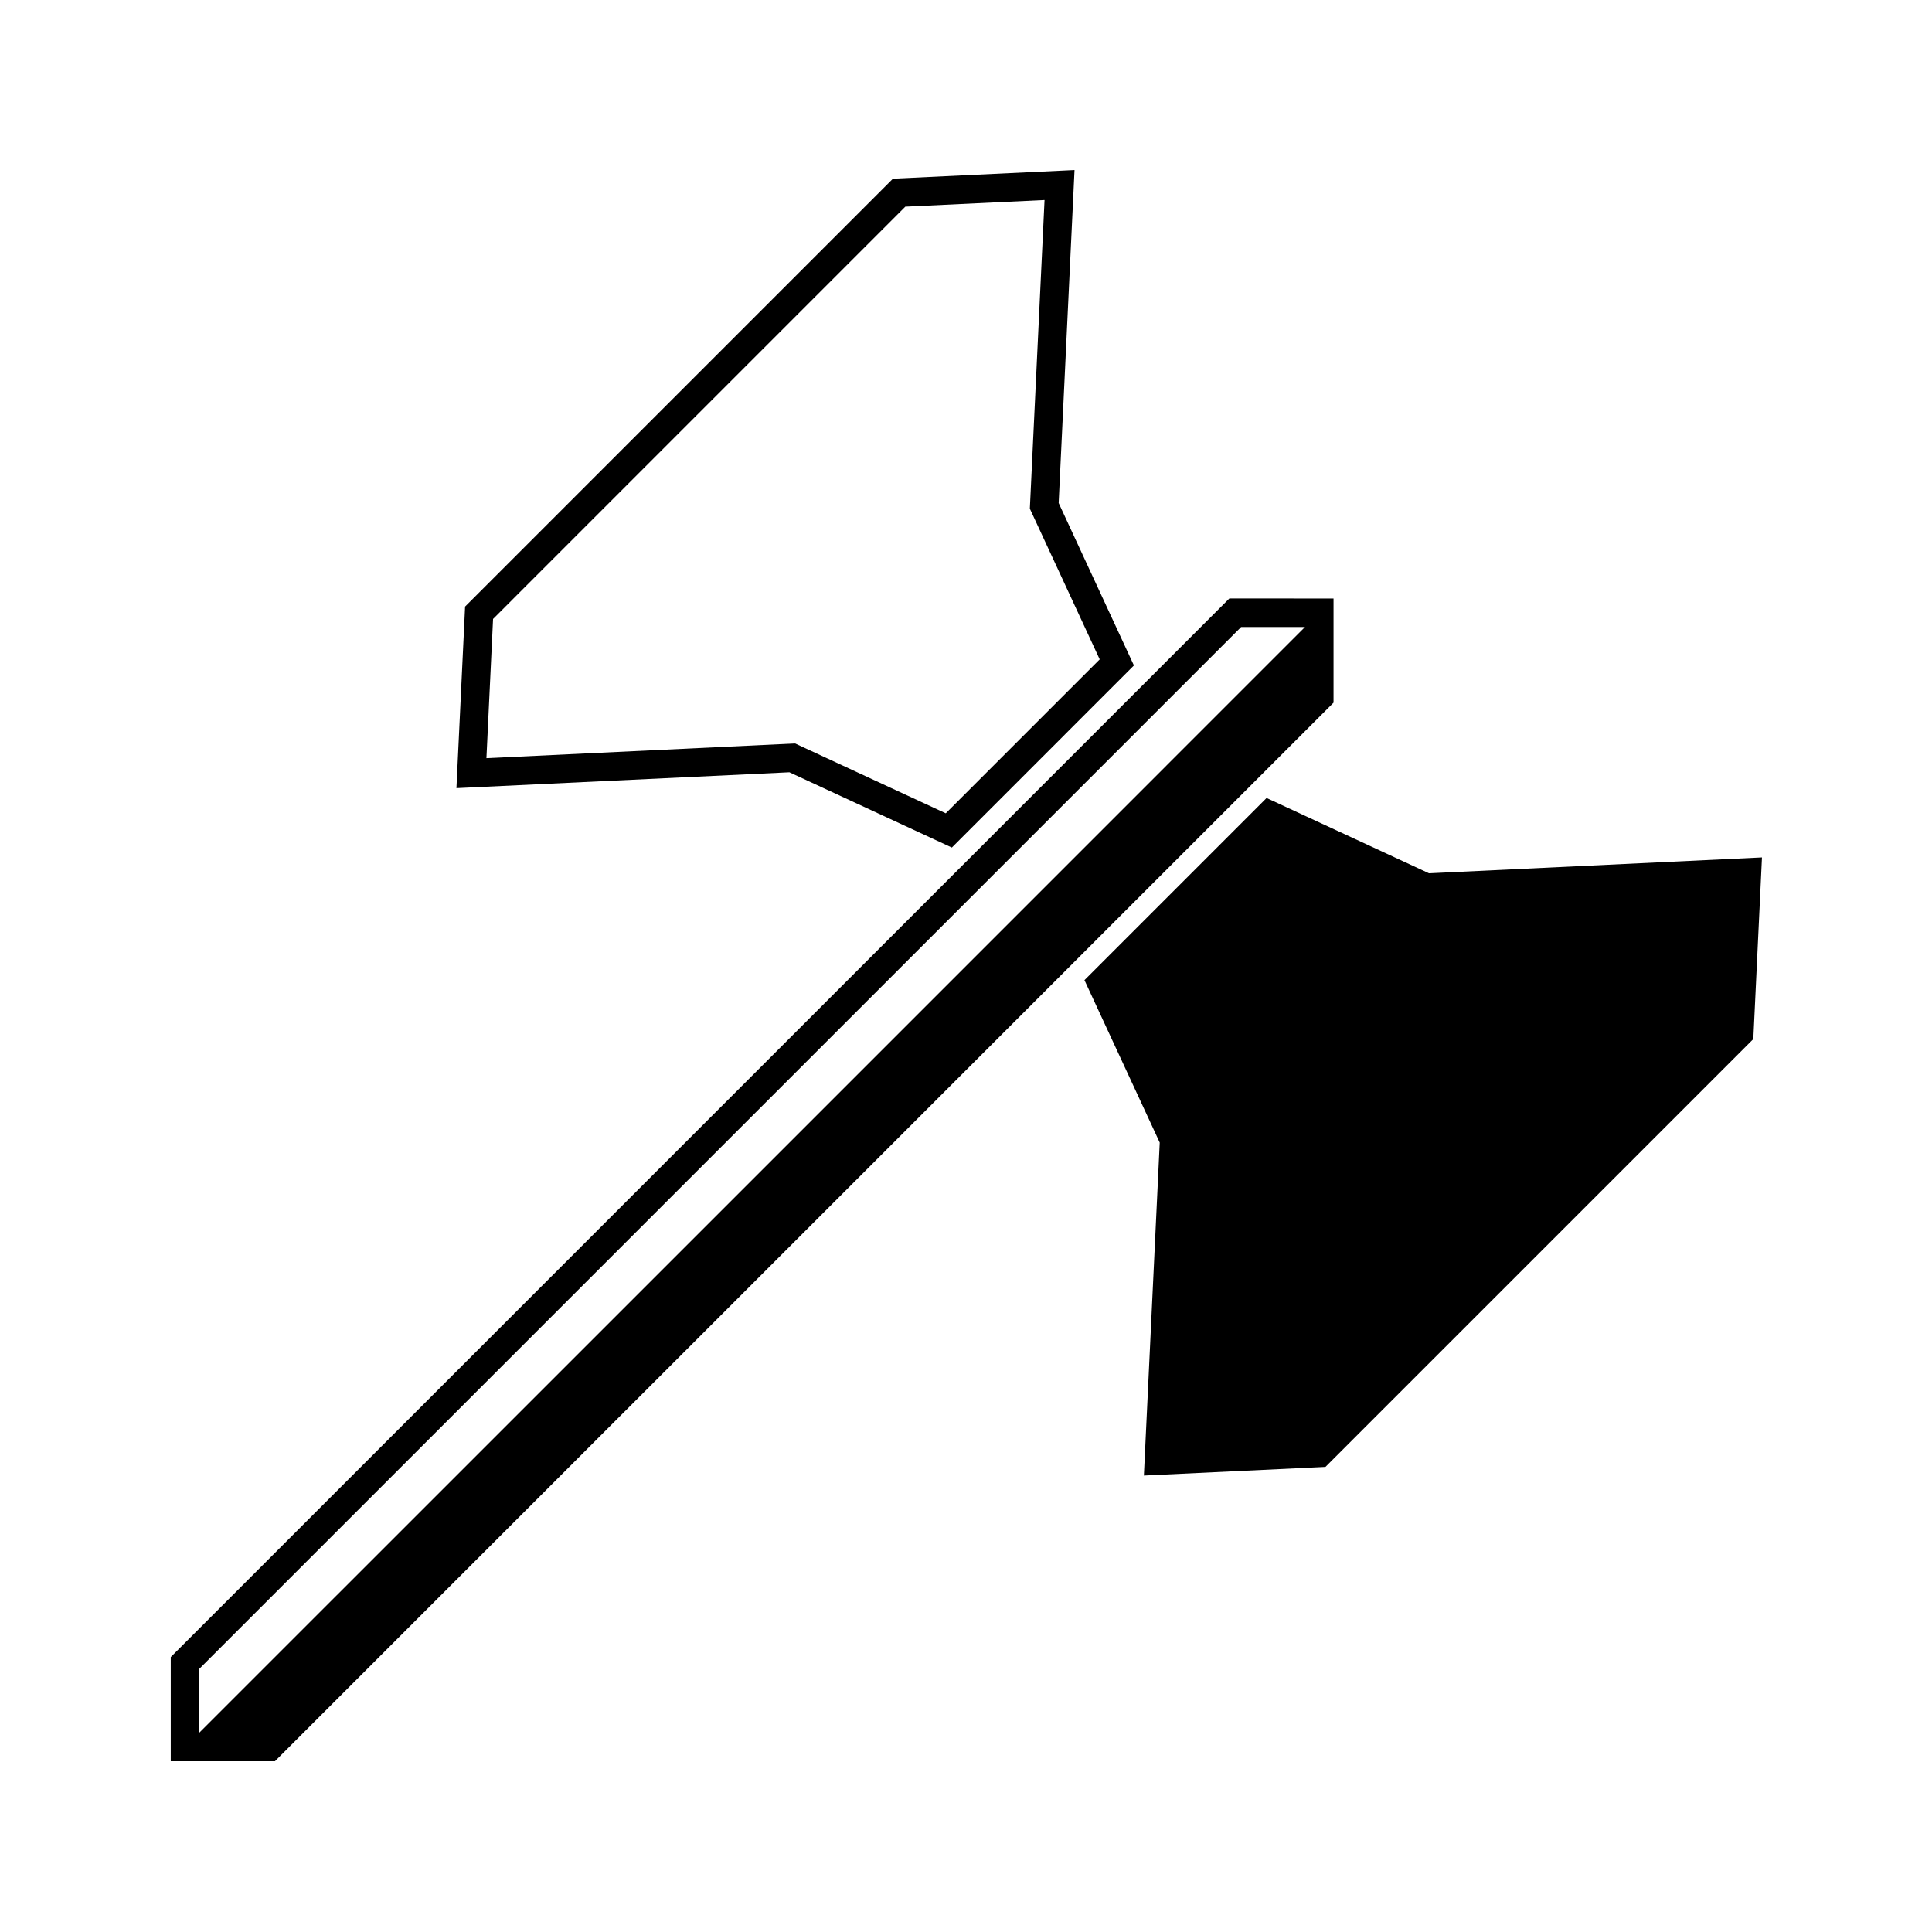
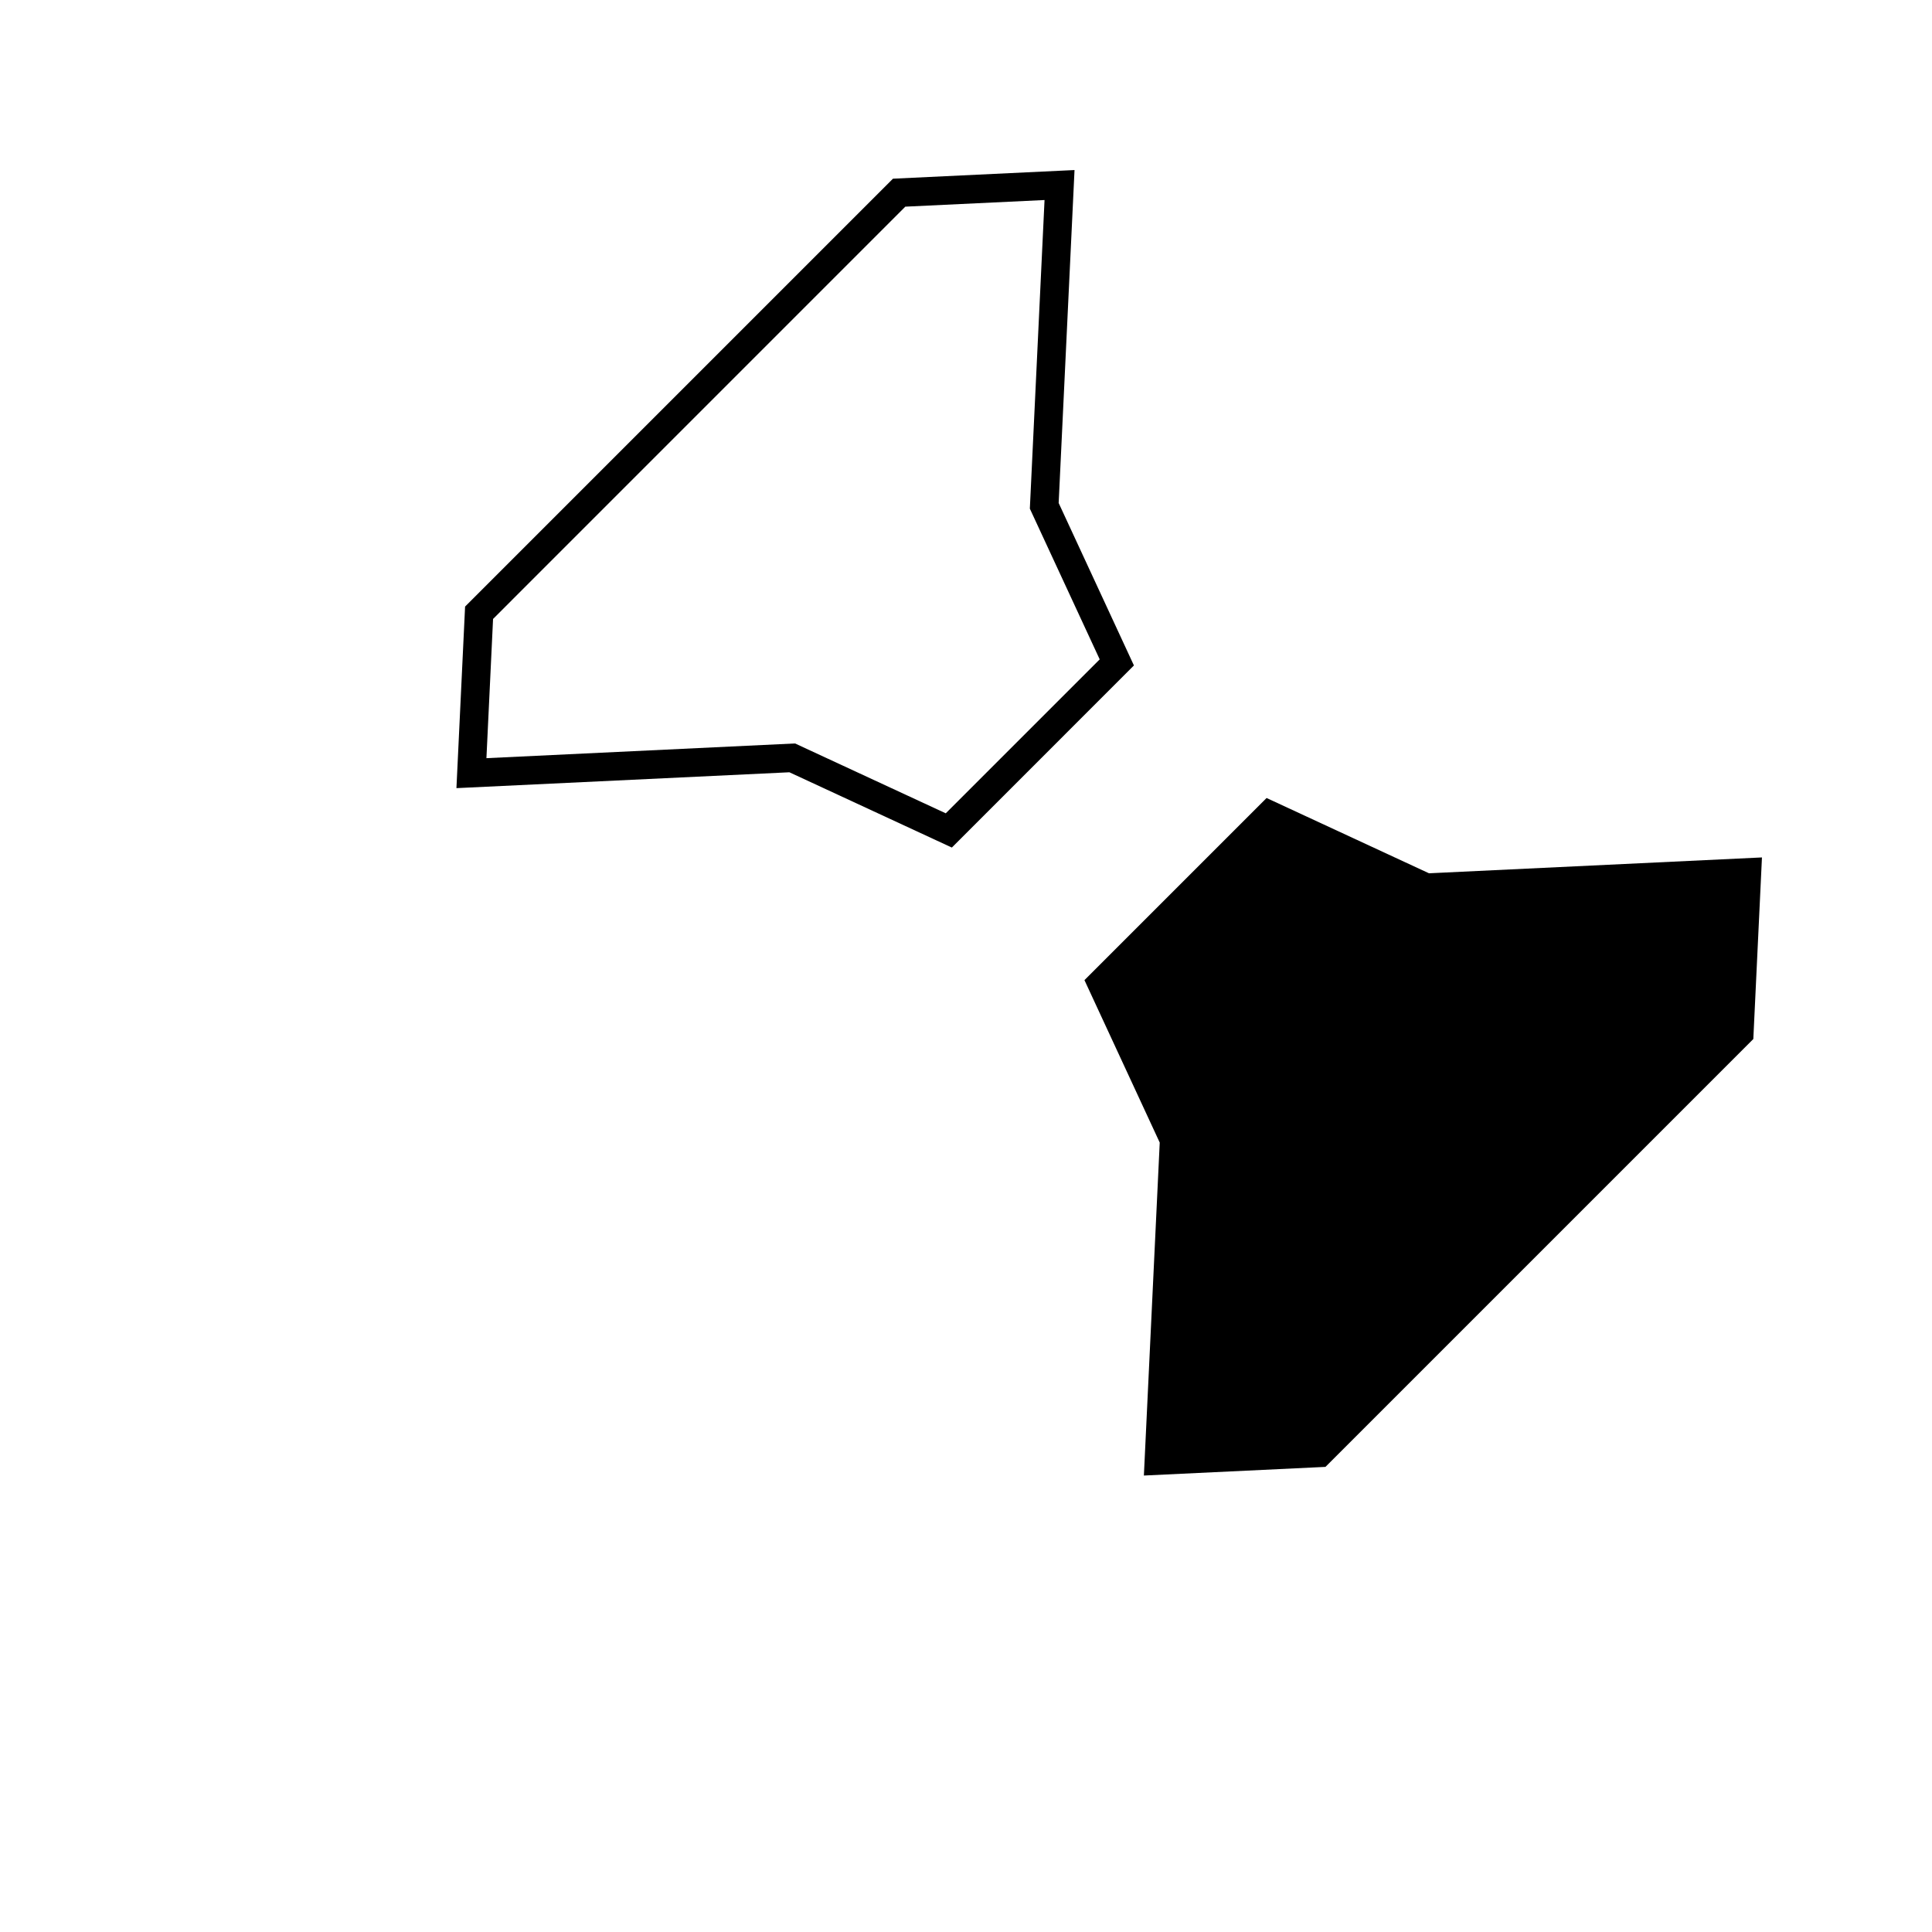
<svg xmlns="http://www.w3.org/2000/svg" fill="#000000" width="800px" height="800px" version="1.1" viewBox="144 144 512 512">
  <g>
    <path d="m396.25 368.61-43.051-19.949-88.238 4.203 2.293-48.117 113.39-113.39 48.117-2.293-4.203 88.238 19.945 43.051zm-41.555-27.586 39.941 18.512 40.797-40.797-18.512-39.941 3.894-81.789-36.898 1.758-109.25 109.26-1.758 36.895z" />
    <path d="m522.7 375.43-43.043-19.953-48.266 48.266 19.949 43.051-4.199 88.238 48.117-2.293 113.39-113.39 2.289-48.121z" />
-     <path d="m469.79 302.6-280.54 280.54v27.605h27.609l280.54-280.53v-27.609zm-272.98 283.66 276.1-276.1h16.922v0.004c-32.605 32.645-260.92 260.93-293.02 293.02h-0.004z" />
  </g>
</svg>